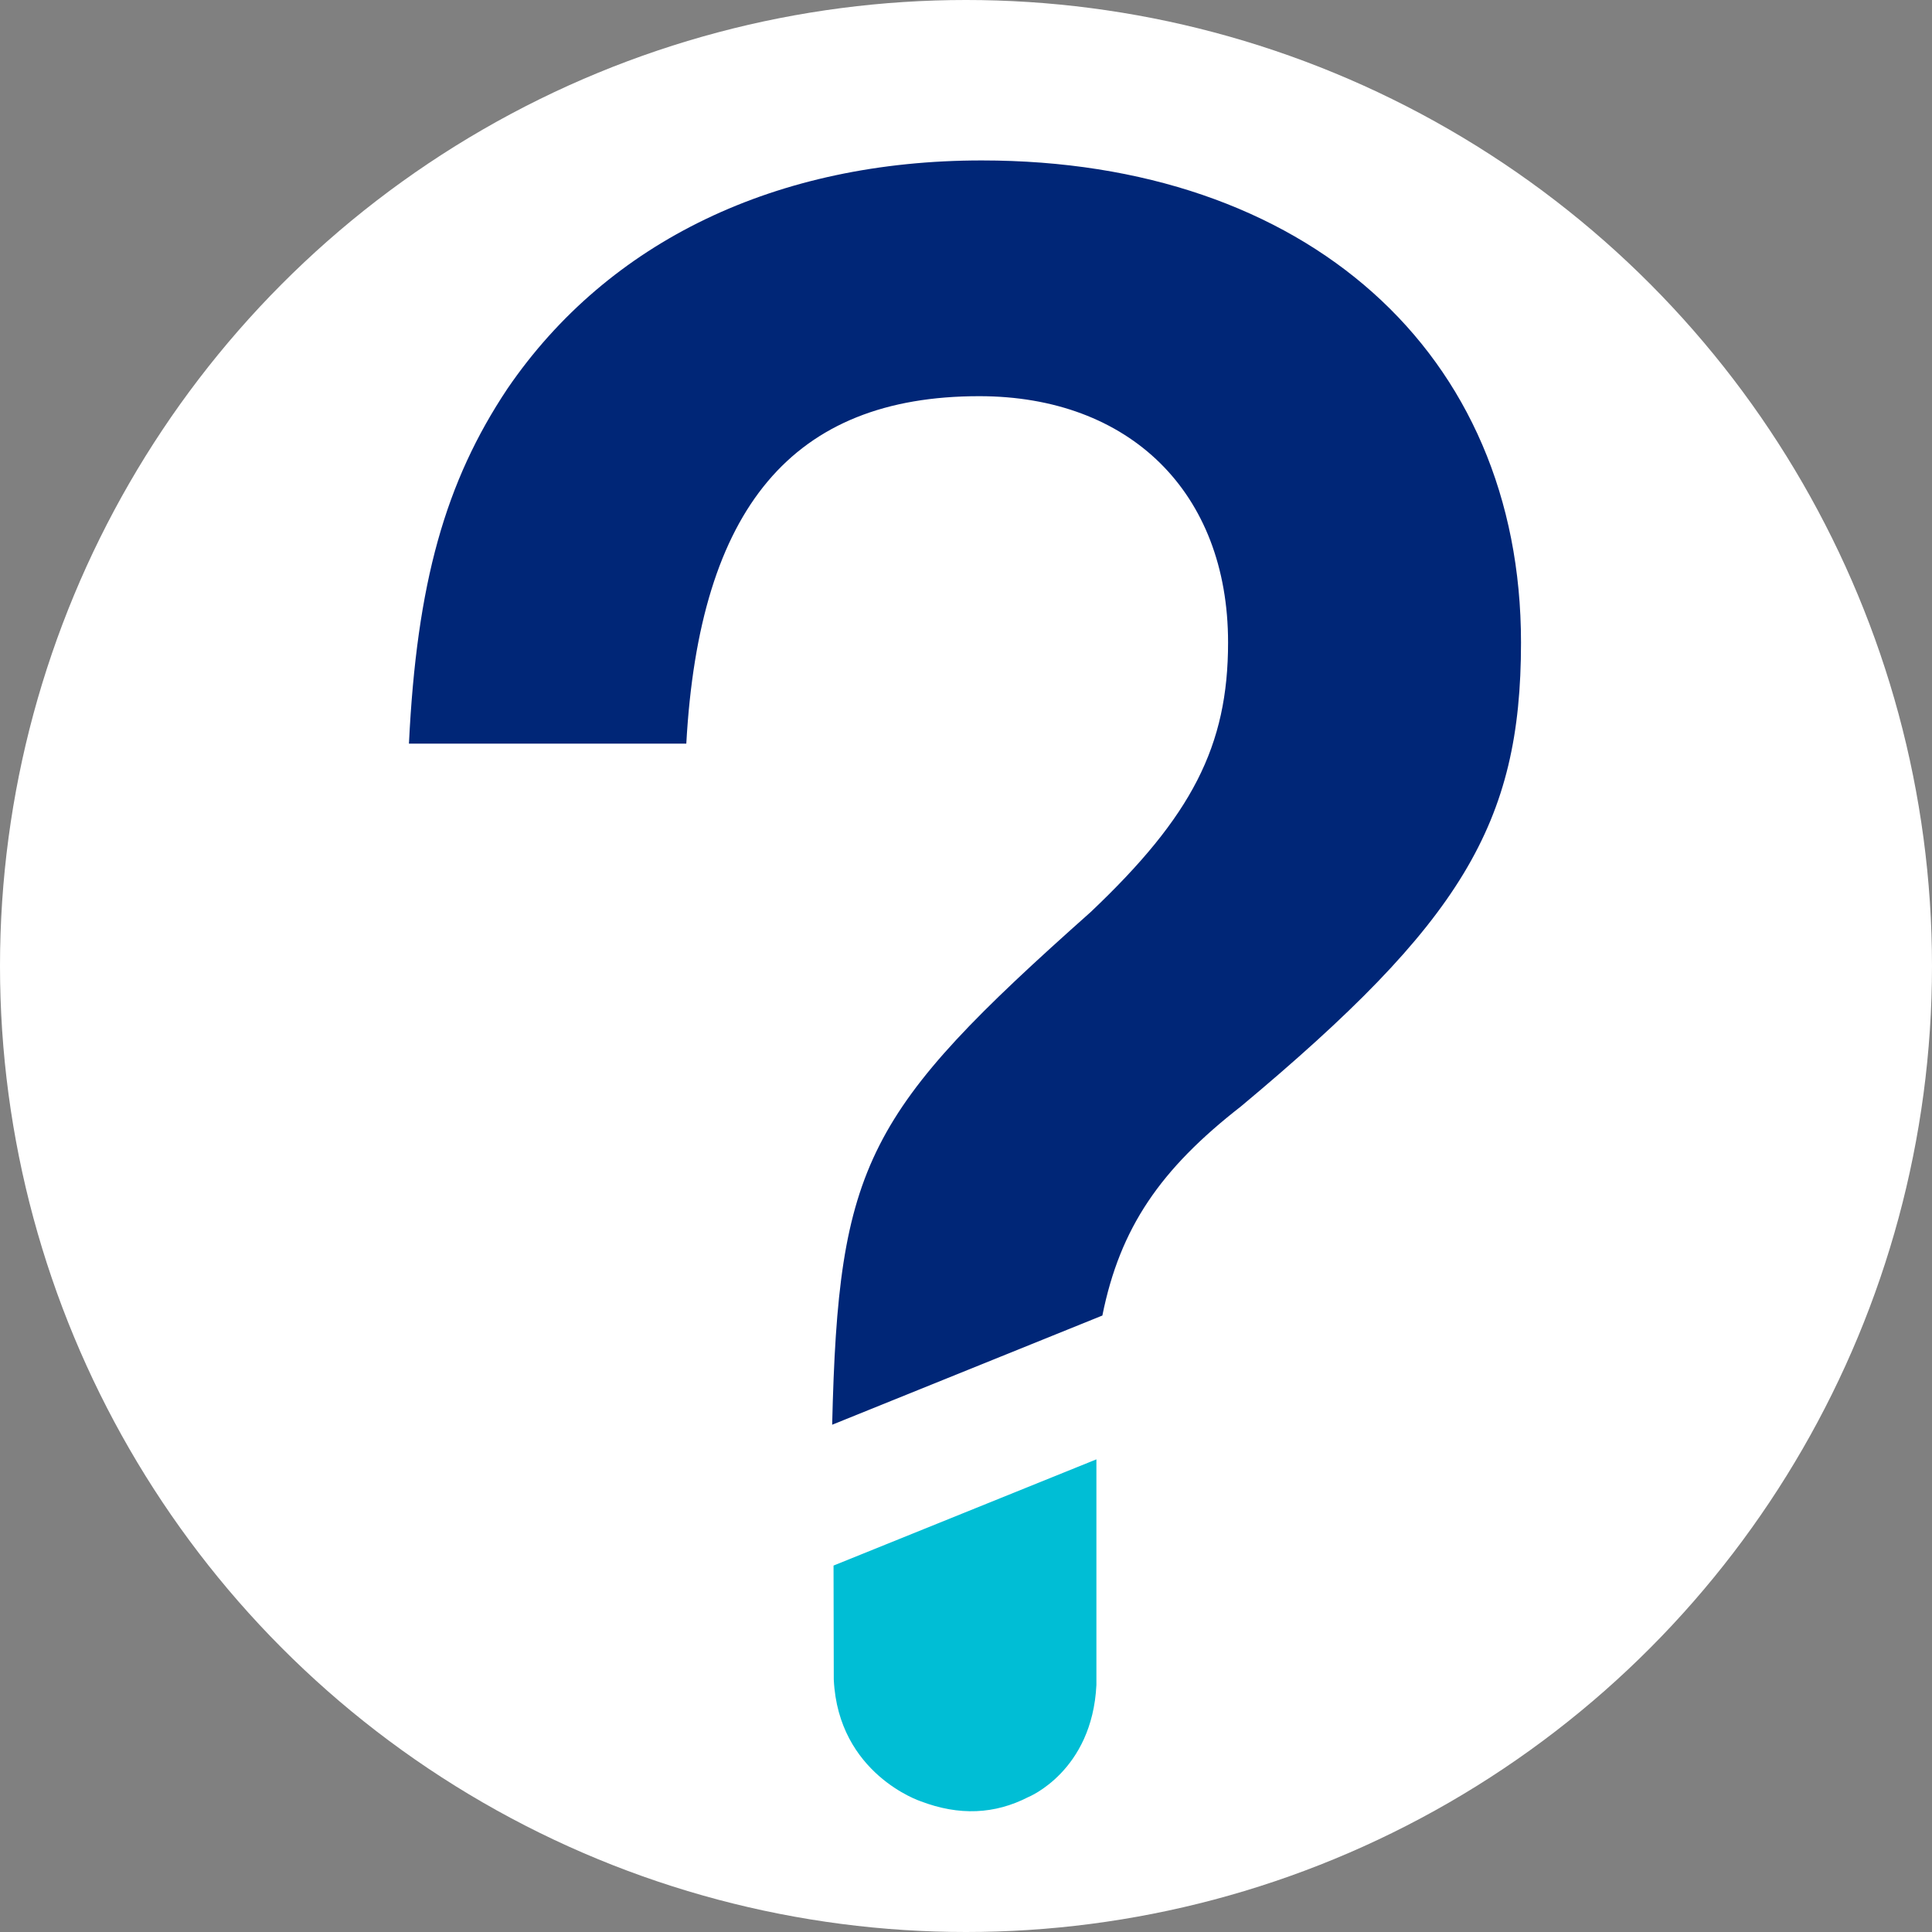
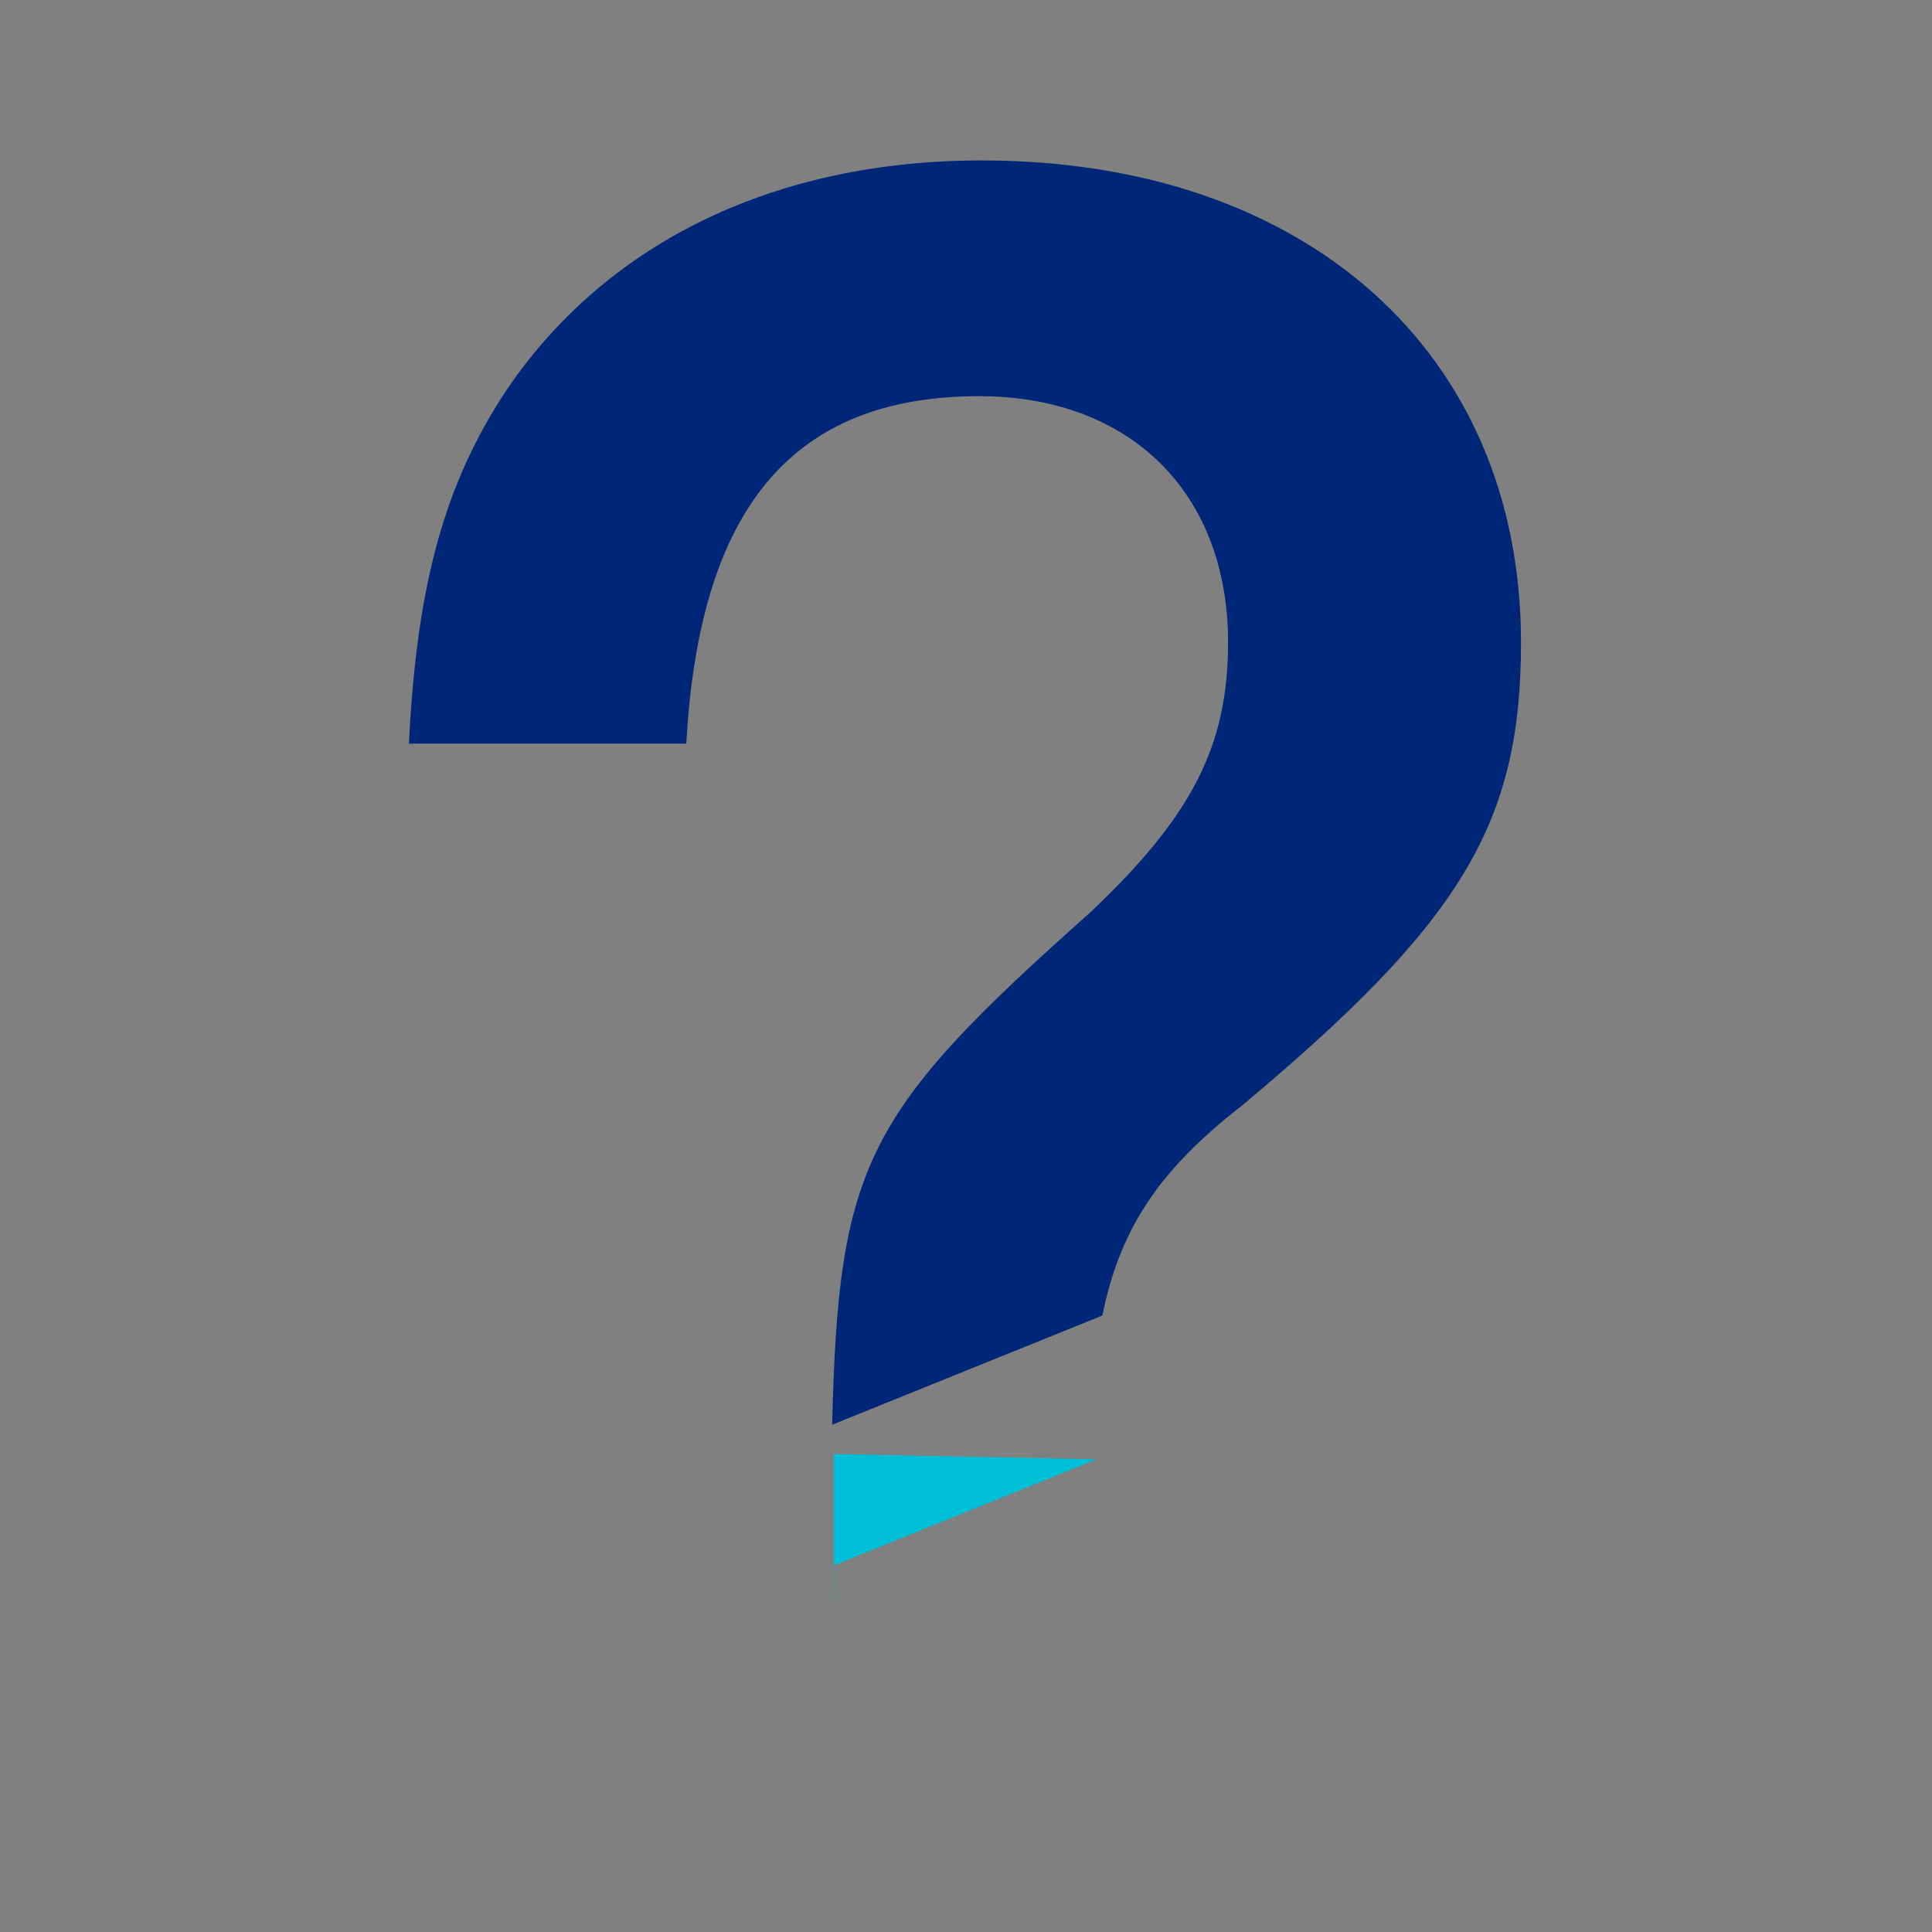
<svg xmlns="http://www.w3.org/2000/svg" viewBox="0 0 48 48">
  <rect x="0" y="0" width="48" height="48" fill="#808080" stroke="none" />
-   <circle class="at-0 otc-2 ttc-2 ttcw-1" fill="#FFF" cx="24" cy="24" r="24" />
  <path class="at-2 otc-1 ttc-3" fill="#002677" d="M24.392 3.986c-5.086 0-9.271 1.993-11.783 5.668-1.547 2.318-2.255 4.83-2.449 8.821h6.891c.325-5.863 2.642-8.632 7.278-8.632 3.734 0 6.182 2.386 6.182 6.12 0 2.575-.901 4.315-3.413 6.696-5.589 4.971-6.269 6.243-6.423 12.738l6.713-2.713c.439-2.184 1.442-3.637 3.443-5.196 5.475-4.572 6.958-7.016 6.958-11.525 0-7.21-5.348-11.977-13.397-11.977" />
-   <path class="at-3 ot-2 otc-1 ttc-1" fill="#00BED5" d="M27.24 36.257l-6.531 2.639.006 2.831c.11 2.349 2.156 3.024 2.156 3.024.962.367 1.844.324 2.676-.103 0 0 1.588-.638 1.693-2.787v-5.604z" />
+   <path class="at-3 ot-2 otc-1 ttc-1" fill="#00BED5" d="M27.24 36.257l-6.531 2.639.006 2.831v-5.604z" />
</svg>